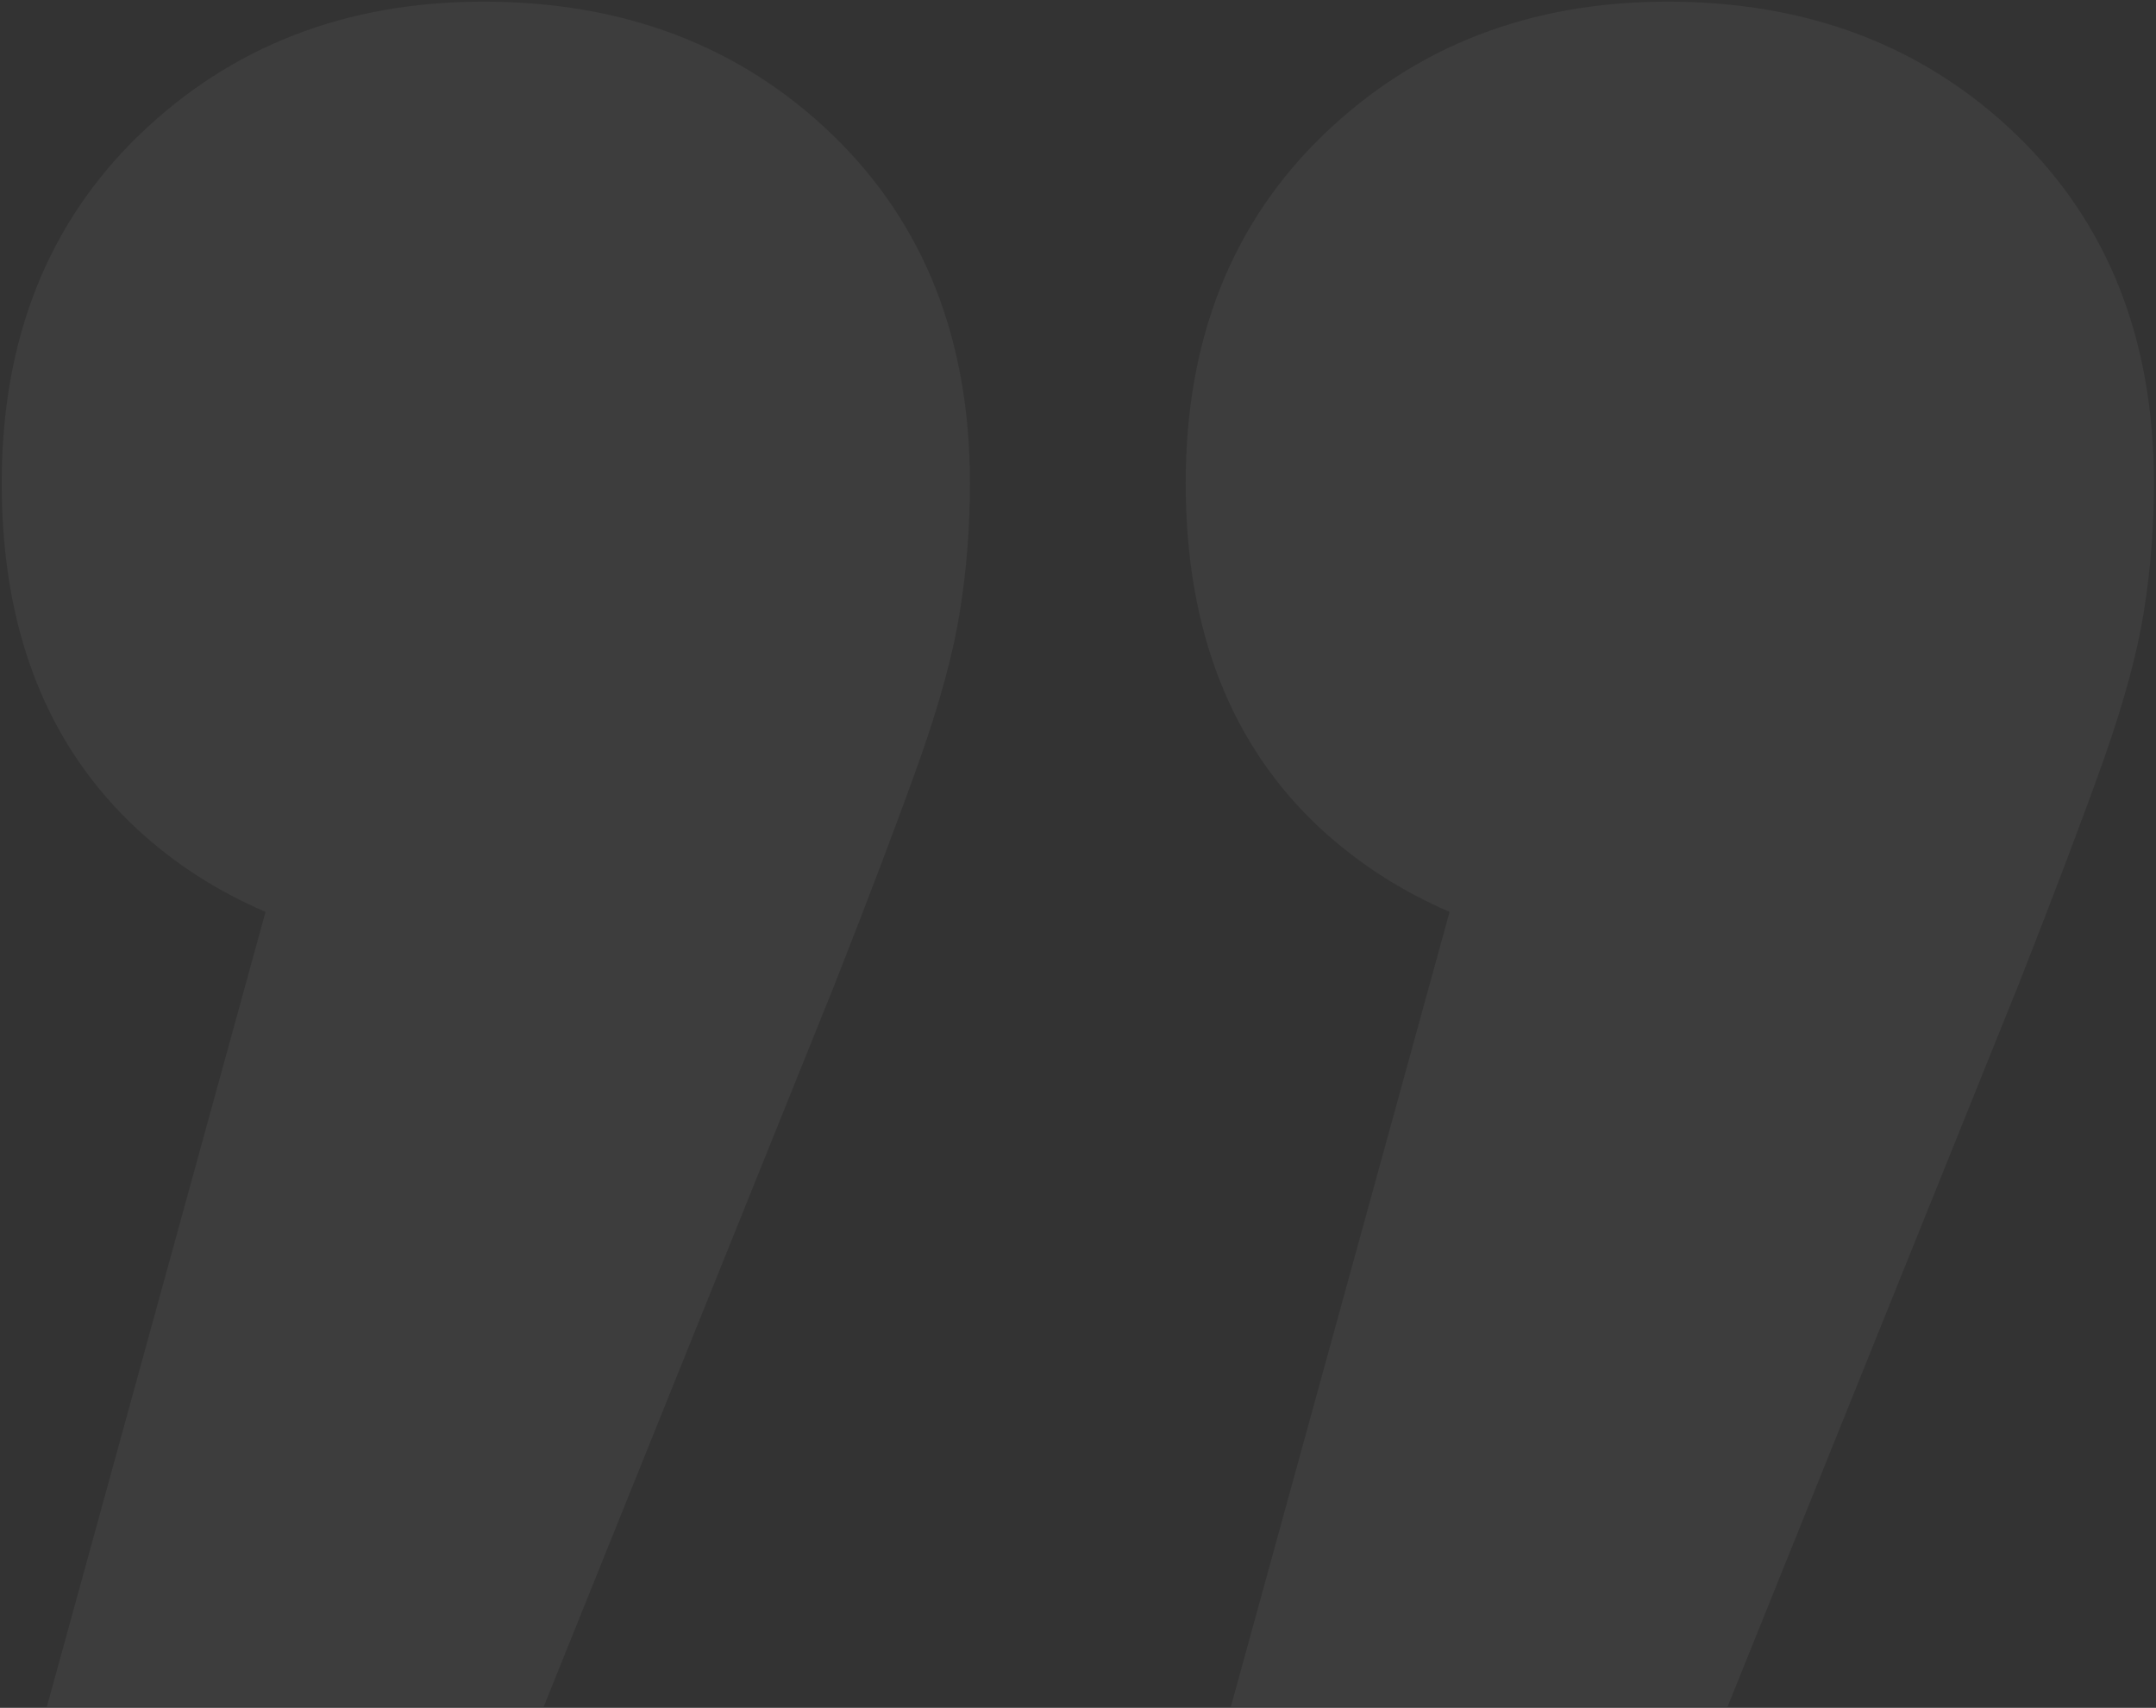
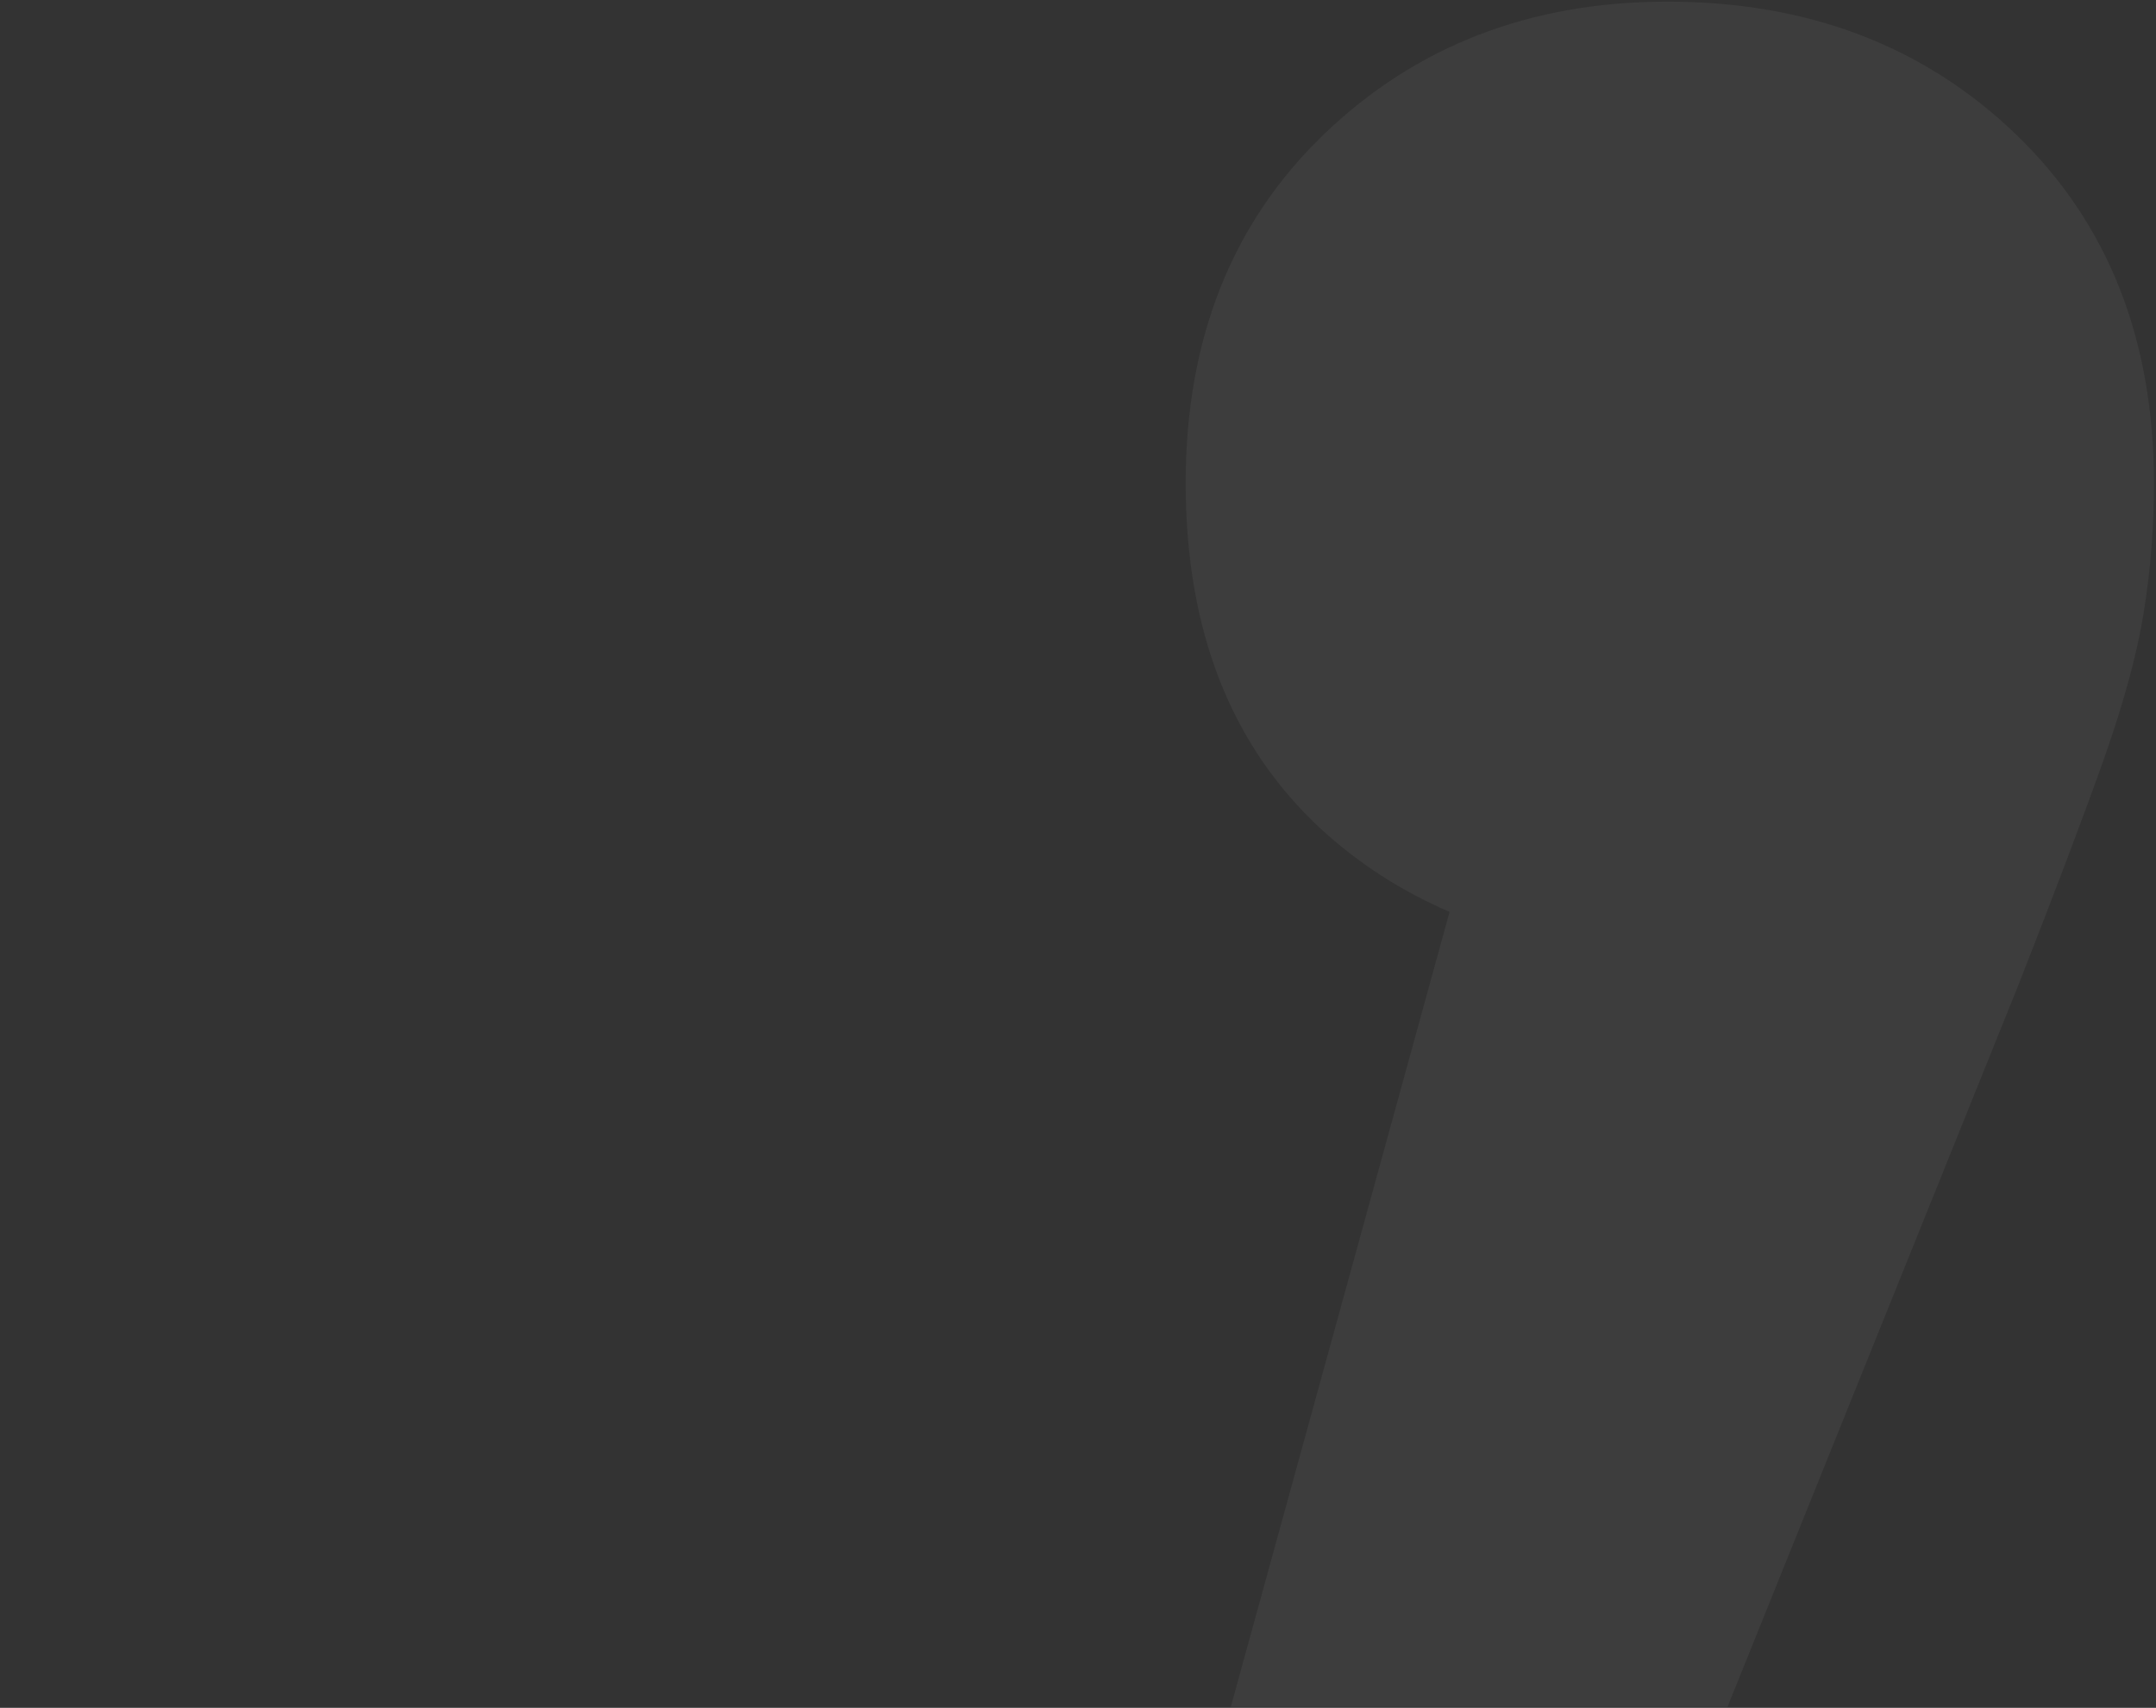
<svg xmlns="http://www.w3.org/2000/svg" version="1.1" id="Layer_1" x="0px" y="0px" viewBox="0 0 368.89 292.28" style="enable-background:new 0 0 368.89 292.28;" xml:space="preserve">
  <rect x="0" y="0" width="368.89" height="292.28" fill="#333333" stroke="none" />
  <style type="text/css">
	.st0{opacity:0.05;}
	.st1{fill:#FFFFFF;}
</style>
  <g class="st0">
-     <path class="st1" d="M23.48,141.91c6.49,6.01,13.84,10.67,21.95,14.15L8.01,292.11h85.01L142.8,168.5   c6.29-16,11.15-28.89,14.6-38.6c3.43-9.74,5.73-18.19,6.85-25.32c1.15-7.19,1.71-14.46,1.71-21.9c0-24.62-7.86-44.5-23.58-59.66   C126.63,7.86,106.75,0.28,82.72,0.28c-23.47,0-43.07,7.58-58.82,22.74C8.18,38.18,0.29,58.06,0.29,82.68   C0.29,107.83,8.01,127.57,23.48,141.91z" />
    <path class="st1" d="M248.02,156.06l-37.43,136.05h84.99l49.8-123.61c6.29-16,11.15-28.89,14.6-38.6   c3.43-9.74,5.73-18.19,6.85-25.32c1.15-7.19,1.71-14.46,1.71-21.9c0-24.62-7.86-44.5-23.58-59.66   C329.21,7.86,309.33,0.28,285.3,0.28c-23.47,0-43.07,7.58-58.82,22.74c-15.72,15.16-23.61,35.04-23.61,59.66   c0,25.18,7.72,44.92,23.19,59.24C232.58,147.89,239.93,152.58,248.02,156.06z" />
  </g>
</svg>